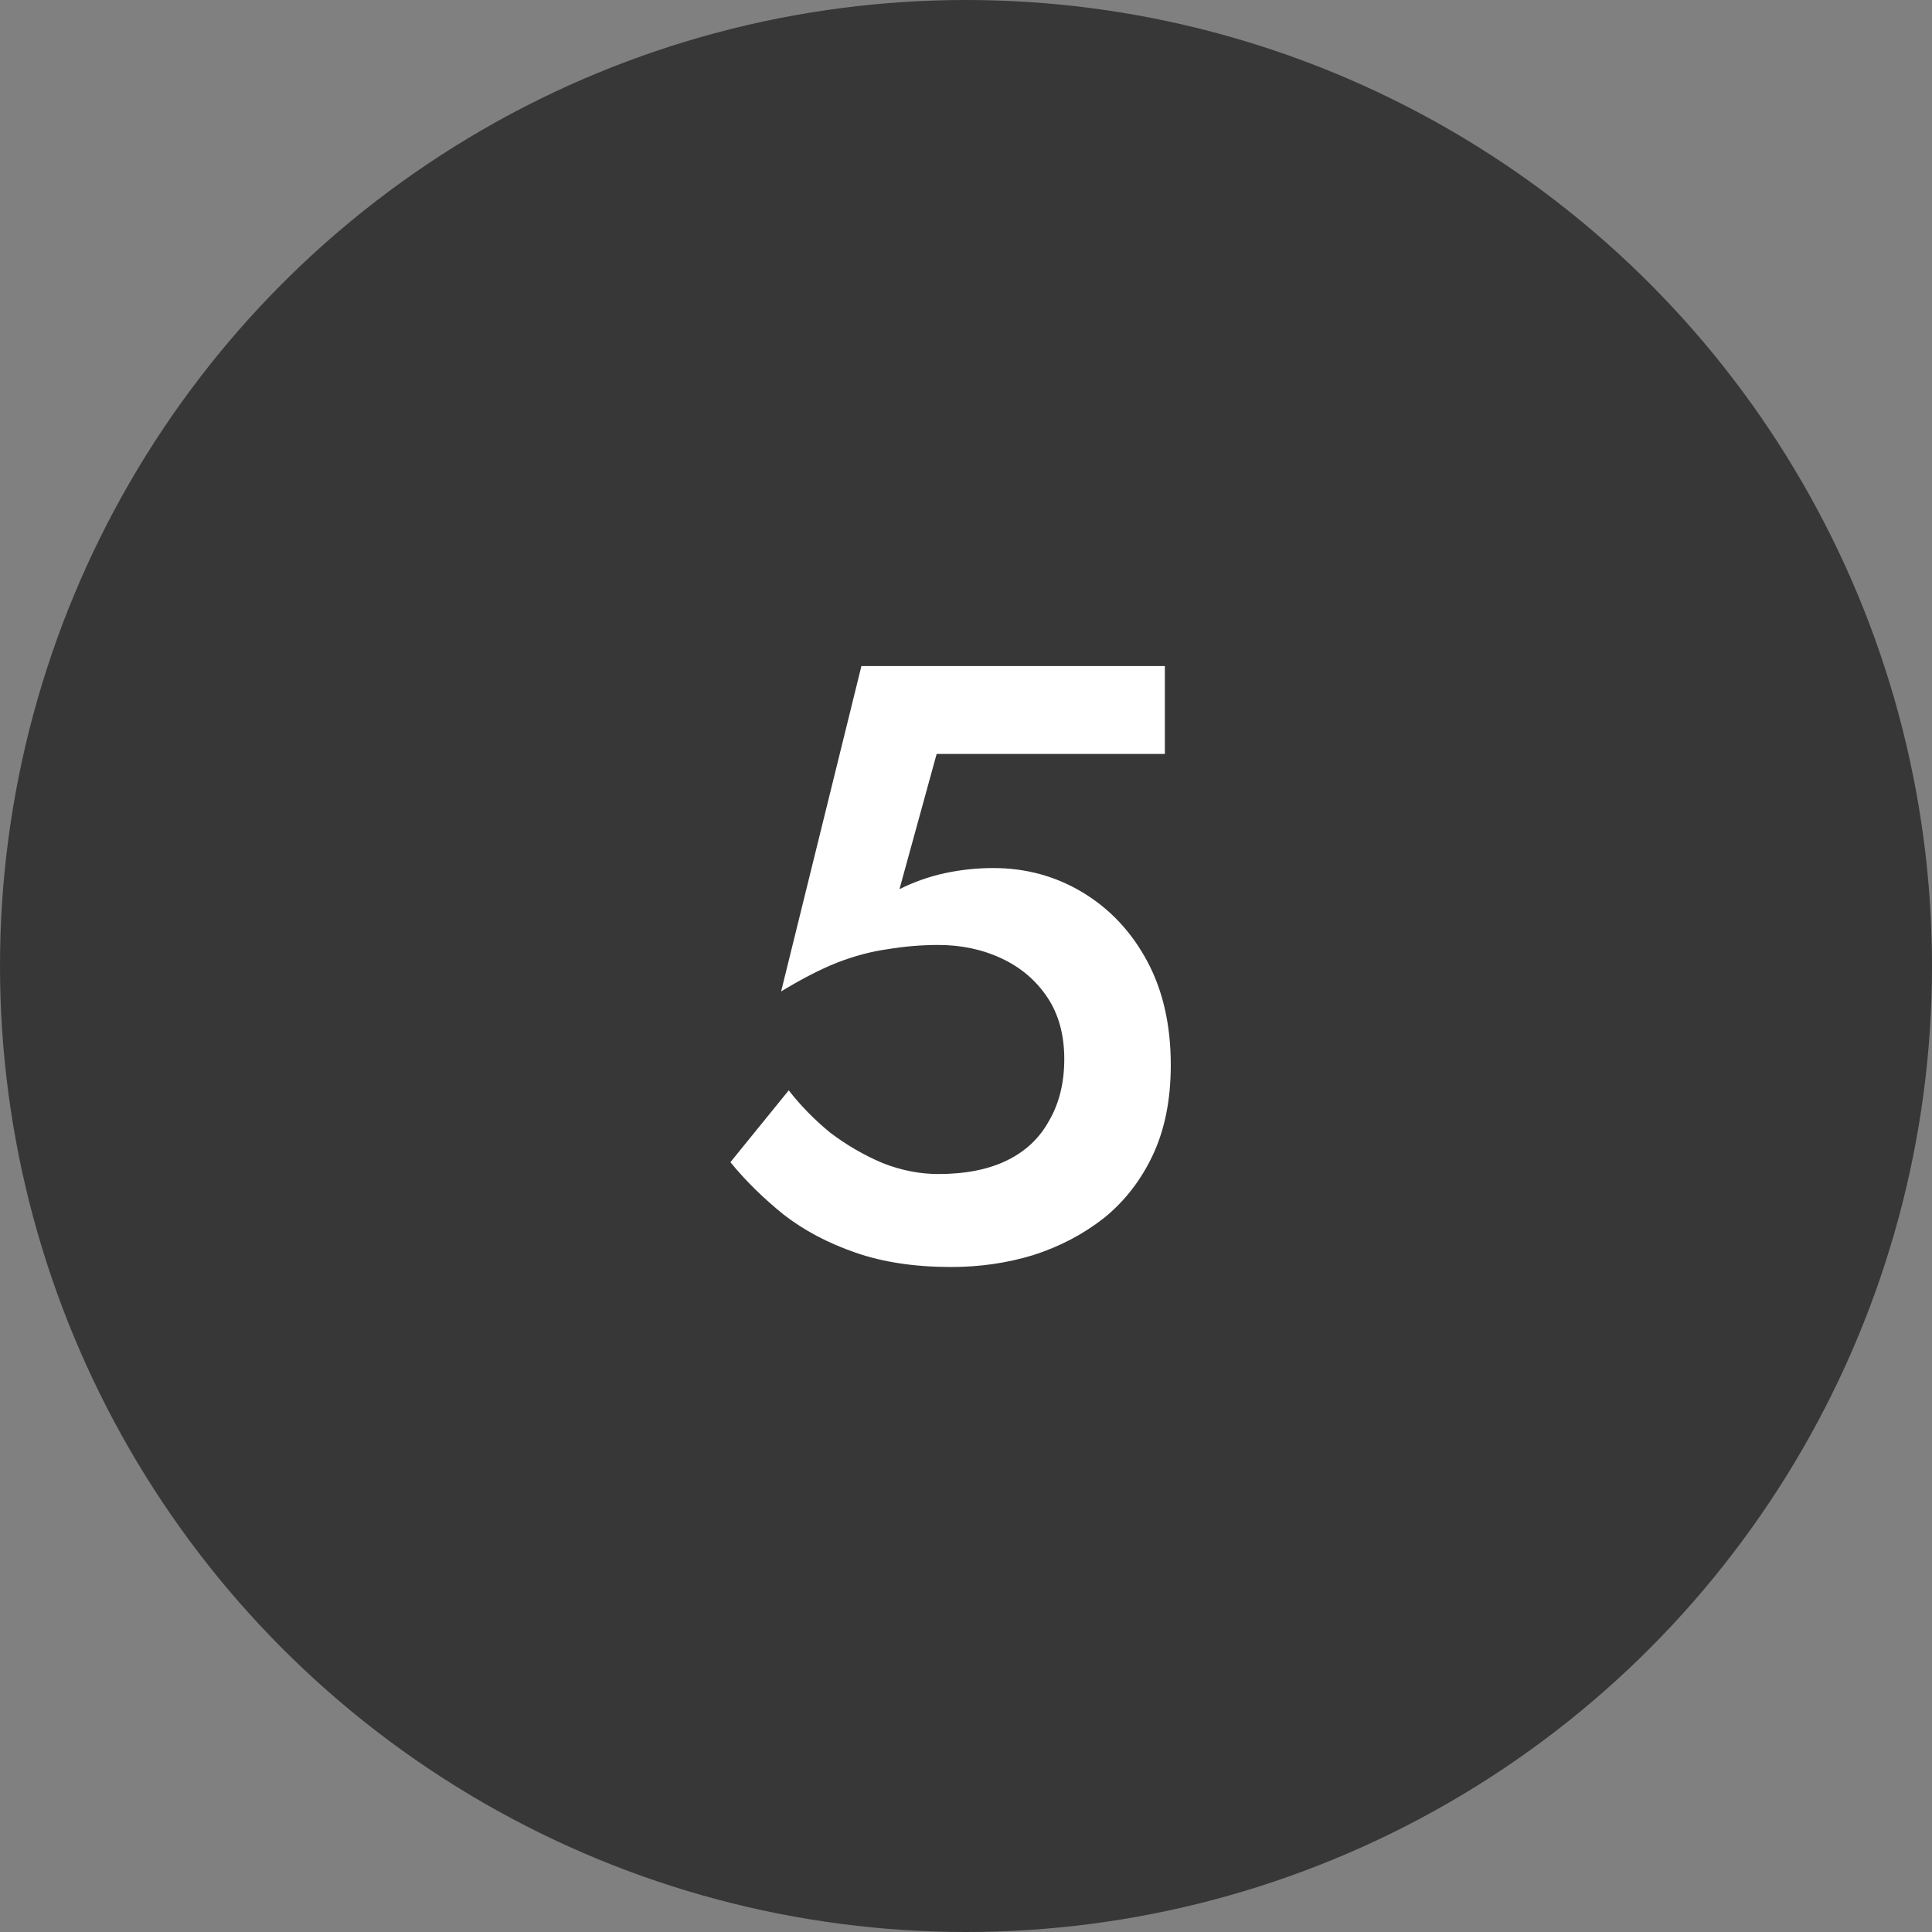
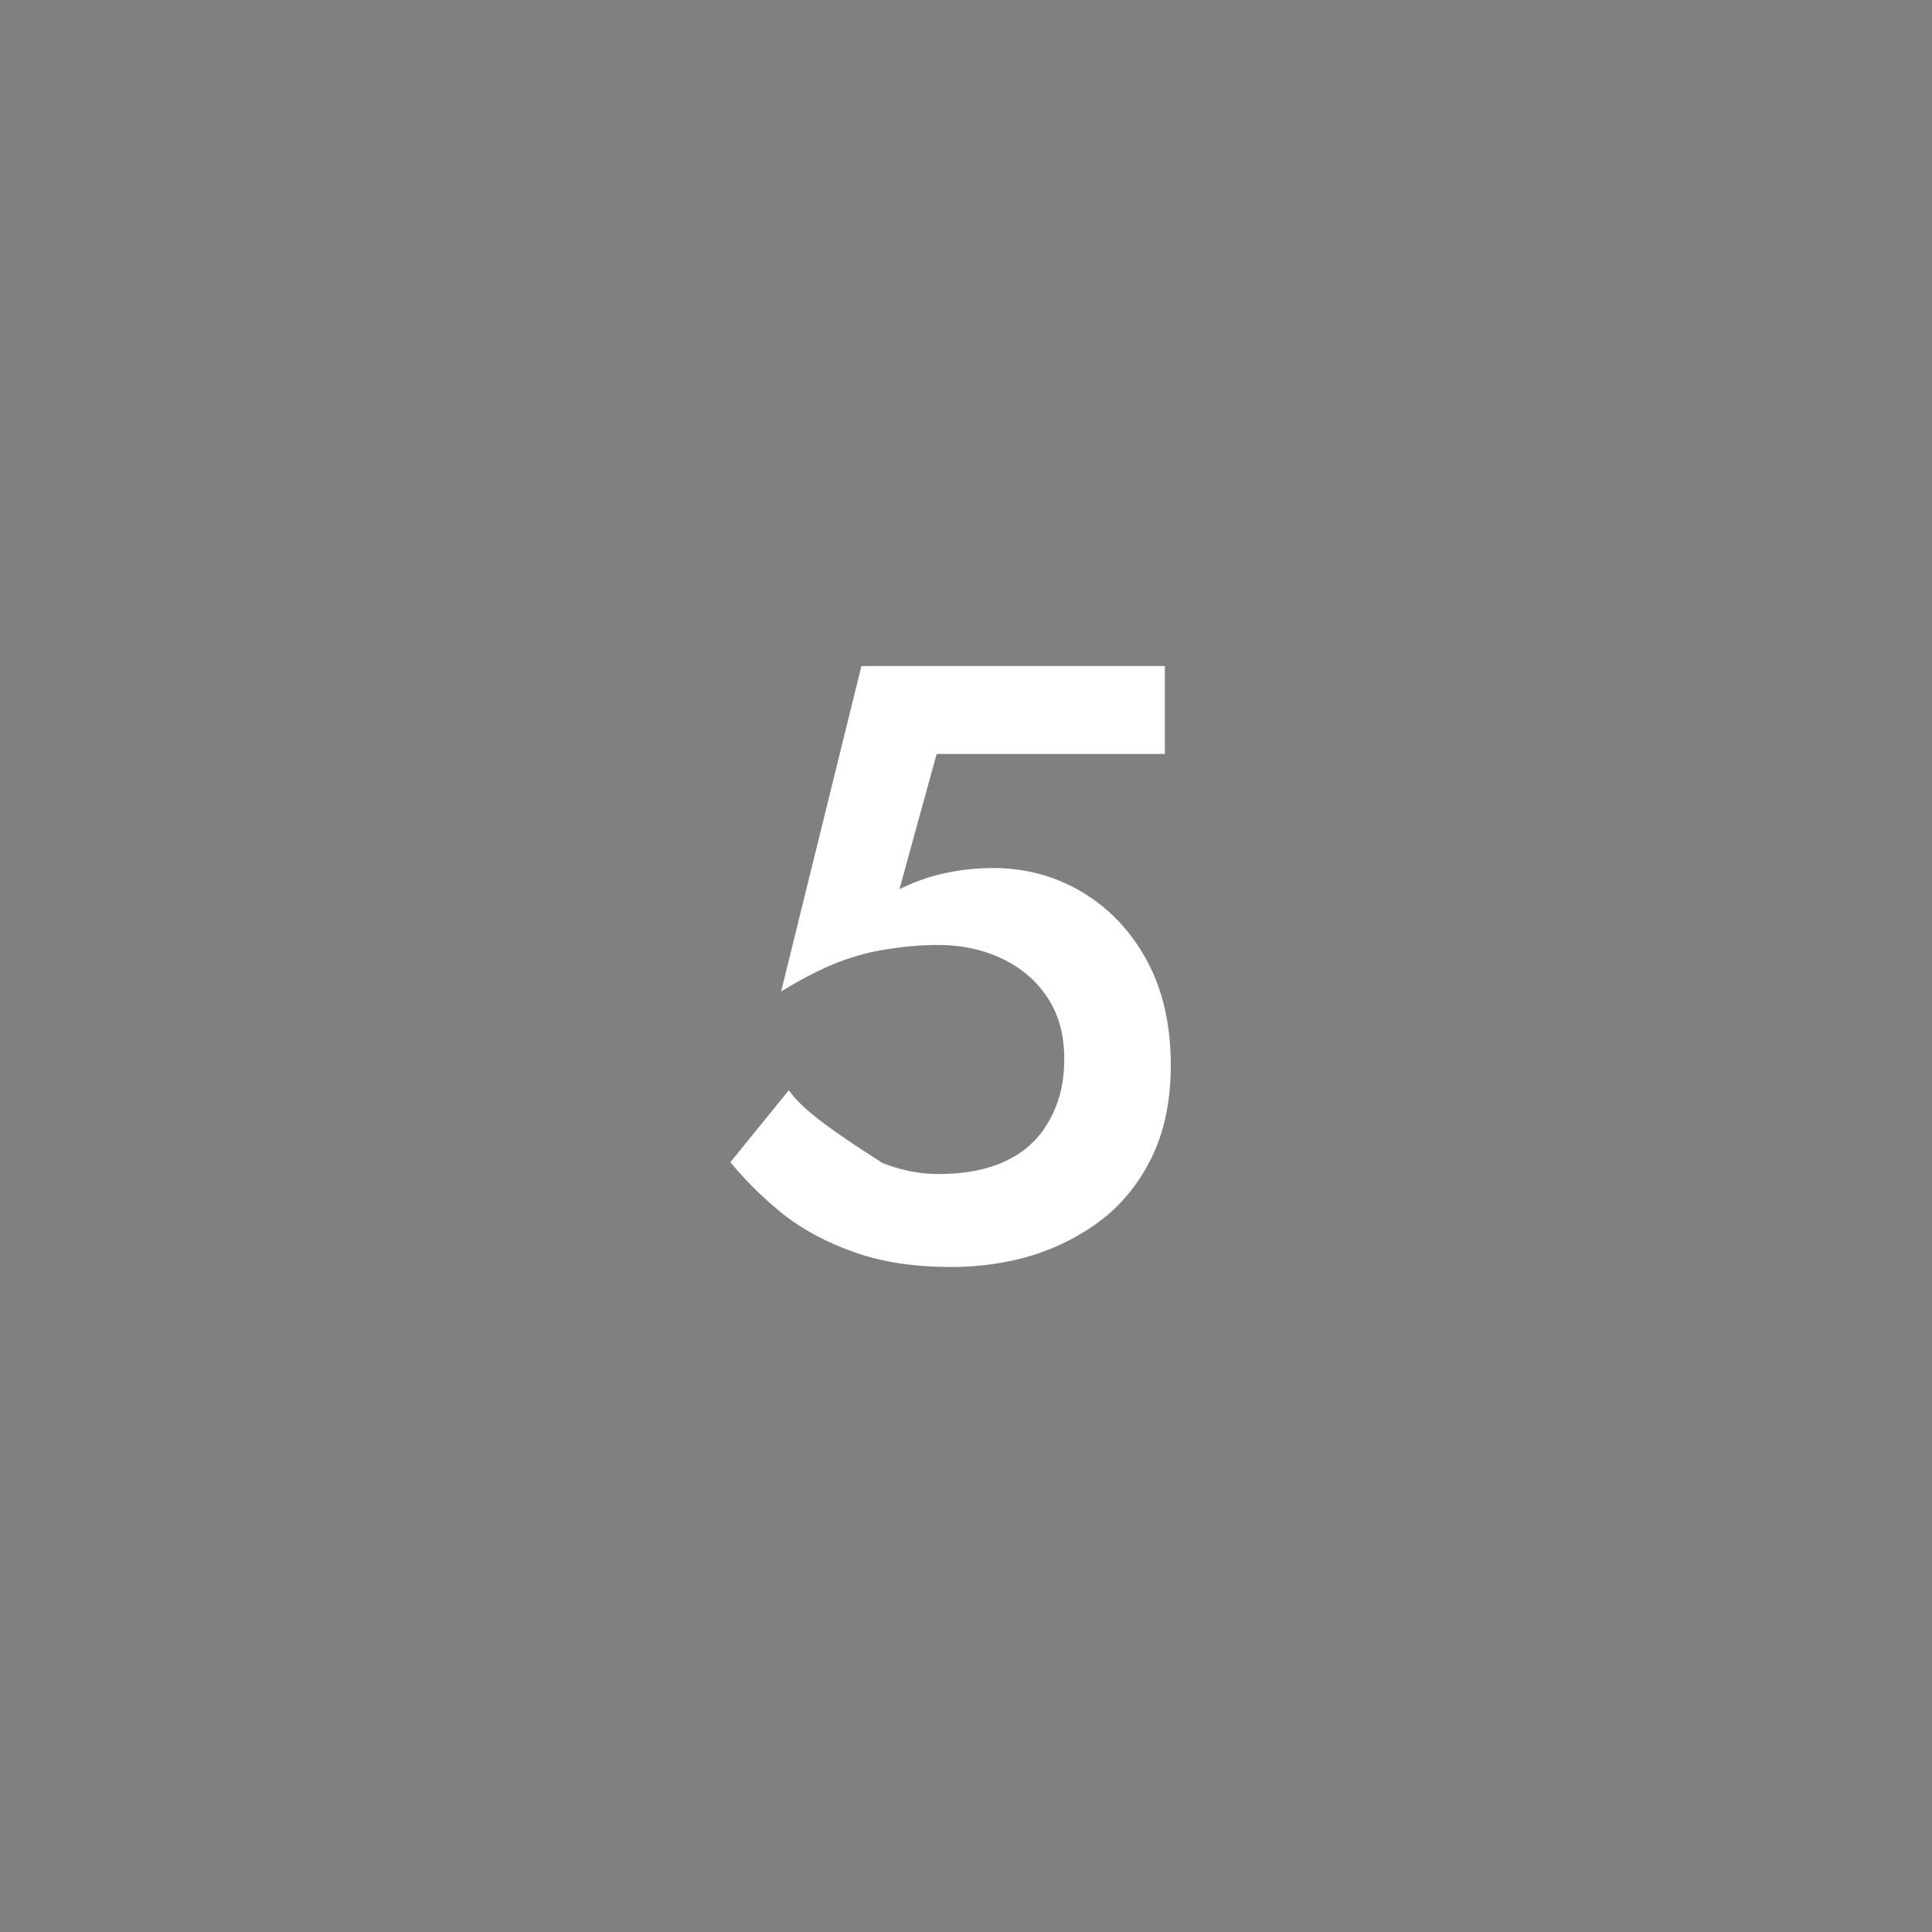
<svg xmlns="http://www.w3.org/2000/svg" width="320" height="320" viewBox="0 0 320 320" fill="none">
  <rect x="0" y="0" width="320" height="320" fill="#808080" stroke="none" />
-   <circle cx="160" cy="160" r="160" fill="#373737" />
-   <path d="M193.918 176.396C193.918 169.77 192.611 164.03 189.998 159.176C187.385 154.323 183.838 150.543 179.358 147.836C174.878 145.13 169.931 143.776 164.518 143.776C161.811 143.776 159.151 144.056 156.538 144.616C153.925 145.176 151.405 146.063 148.978 147.276L155.138 124.876H192.938V110.316H142.678L129.378 164.216C132.738 162.163 135.818 160.576 138.618 159.456C141.511 158.336 144.311 157.59 147.018 157.216C149.818 156.75 152.618 156.516 155.418 156.516C159.245 156.516 162.745 157.263 165.918 158.756C169.091 160.25 171.611 162.396 173.478 165.196C175.345 167.996 176.278 171.403 176.278 175.416C176.278 179.336 175.438 182.743 173.758 185.636C172.171 188.53 169.838 190.723 166.758 192.216C163.678 193.71 159.898 194.456 155.418 194.456C152.338 194.456 149.258 193.85 146.178 192.636C143.098 191.33 140.205 189.65 137.498 187.596C134.885 185.45 132.598 183.116 130.638 180.596L120.978 192.496C123.498 195.576 126.438 198.47 129.798 201.176C133.158 203.79 137.125 205.89 141.698 207.476C146.271 209.063 151.545 209.856 157.518 209.856C162.278 209.856 166.805 209.203 171.098 207.896C175.485 206.496 179.405 204.443 182.858 201.736C186.311 198.936 189.018 195.436 190.978 191.236C192.938 187.036 193.918 182.09 193.918 176.396Z" fill="white" />
+   <path d="M193.918 176.396C193.918 169.77 192.611 164.03 189.998 159.176C187.385 154.323 183.838 150.543 179.358 147.836C174.878 145.13 169.931 143.776 164.518 143.776C161.811 143.776 159.151 144.056 156.538 144.616C153.925 145.176 151.405 146.063 148.978 147.276L155.138 124.876H192.938V110.316H142.678L129.378 164.216C132.738 162.163 135.818 160.576 138.618 159.456C141.511 158.336 144.311 157.59 147.018 157.216C149.818 156.75 152.618 156.516 155.418 156.516C159.245 156.516 162.745 157.263 165.918 158.756C169.091 160.25 171.611 162.396 173.478 165.196C175.345 167.996 176.278 171.403 176.278 175.416C176.278 179.336 175.438 182.743 173.758 185.636C172.171 188.53 169.838 190.723 166.758 192.216C163.678 193.71 159.898 194.456 155.418 194.456C152.338 194.456 149.258 193.85 146.178 192.636C134.885 185.45 132.598 183.116 130.638 180.596L120.978 192.496C123.498 195.576 126.438 198.47 129.798 201.176C133.158 203.79 137.125 205.89 141.698 207.476C146.271 209.063 151.545 209.856 157.518 209.856C162.278 209.856 166.805 209.203 171.098 207.896C175.485 206.496 179.405 204.443 182.858 201.736C186.311 198.936 189.018 195.436 190.978 191.236C192.938 187.036 193.918 182.09 193.918 176.396Z" fill="white" />
</svg>